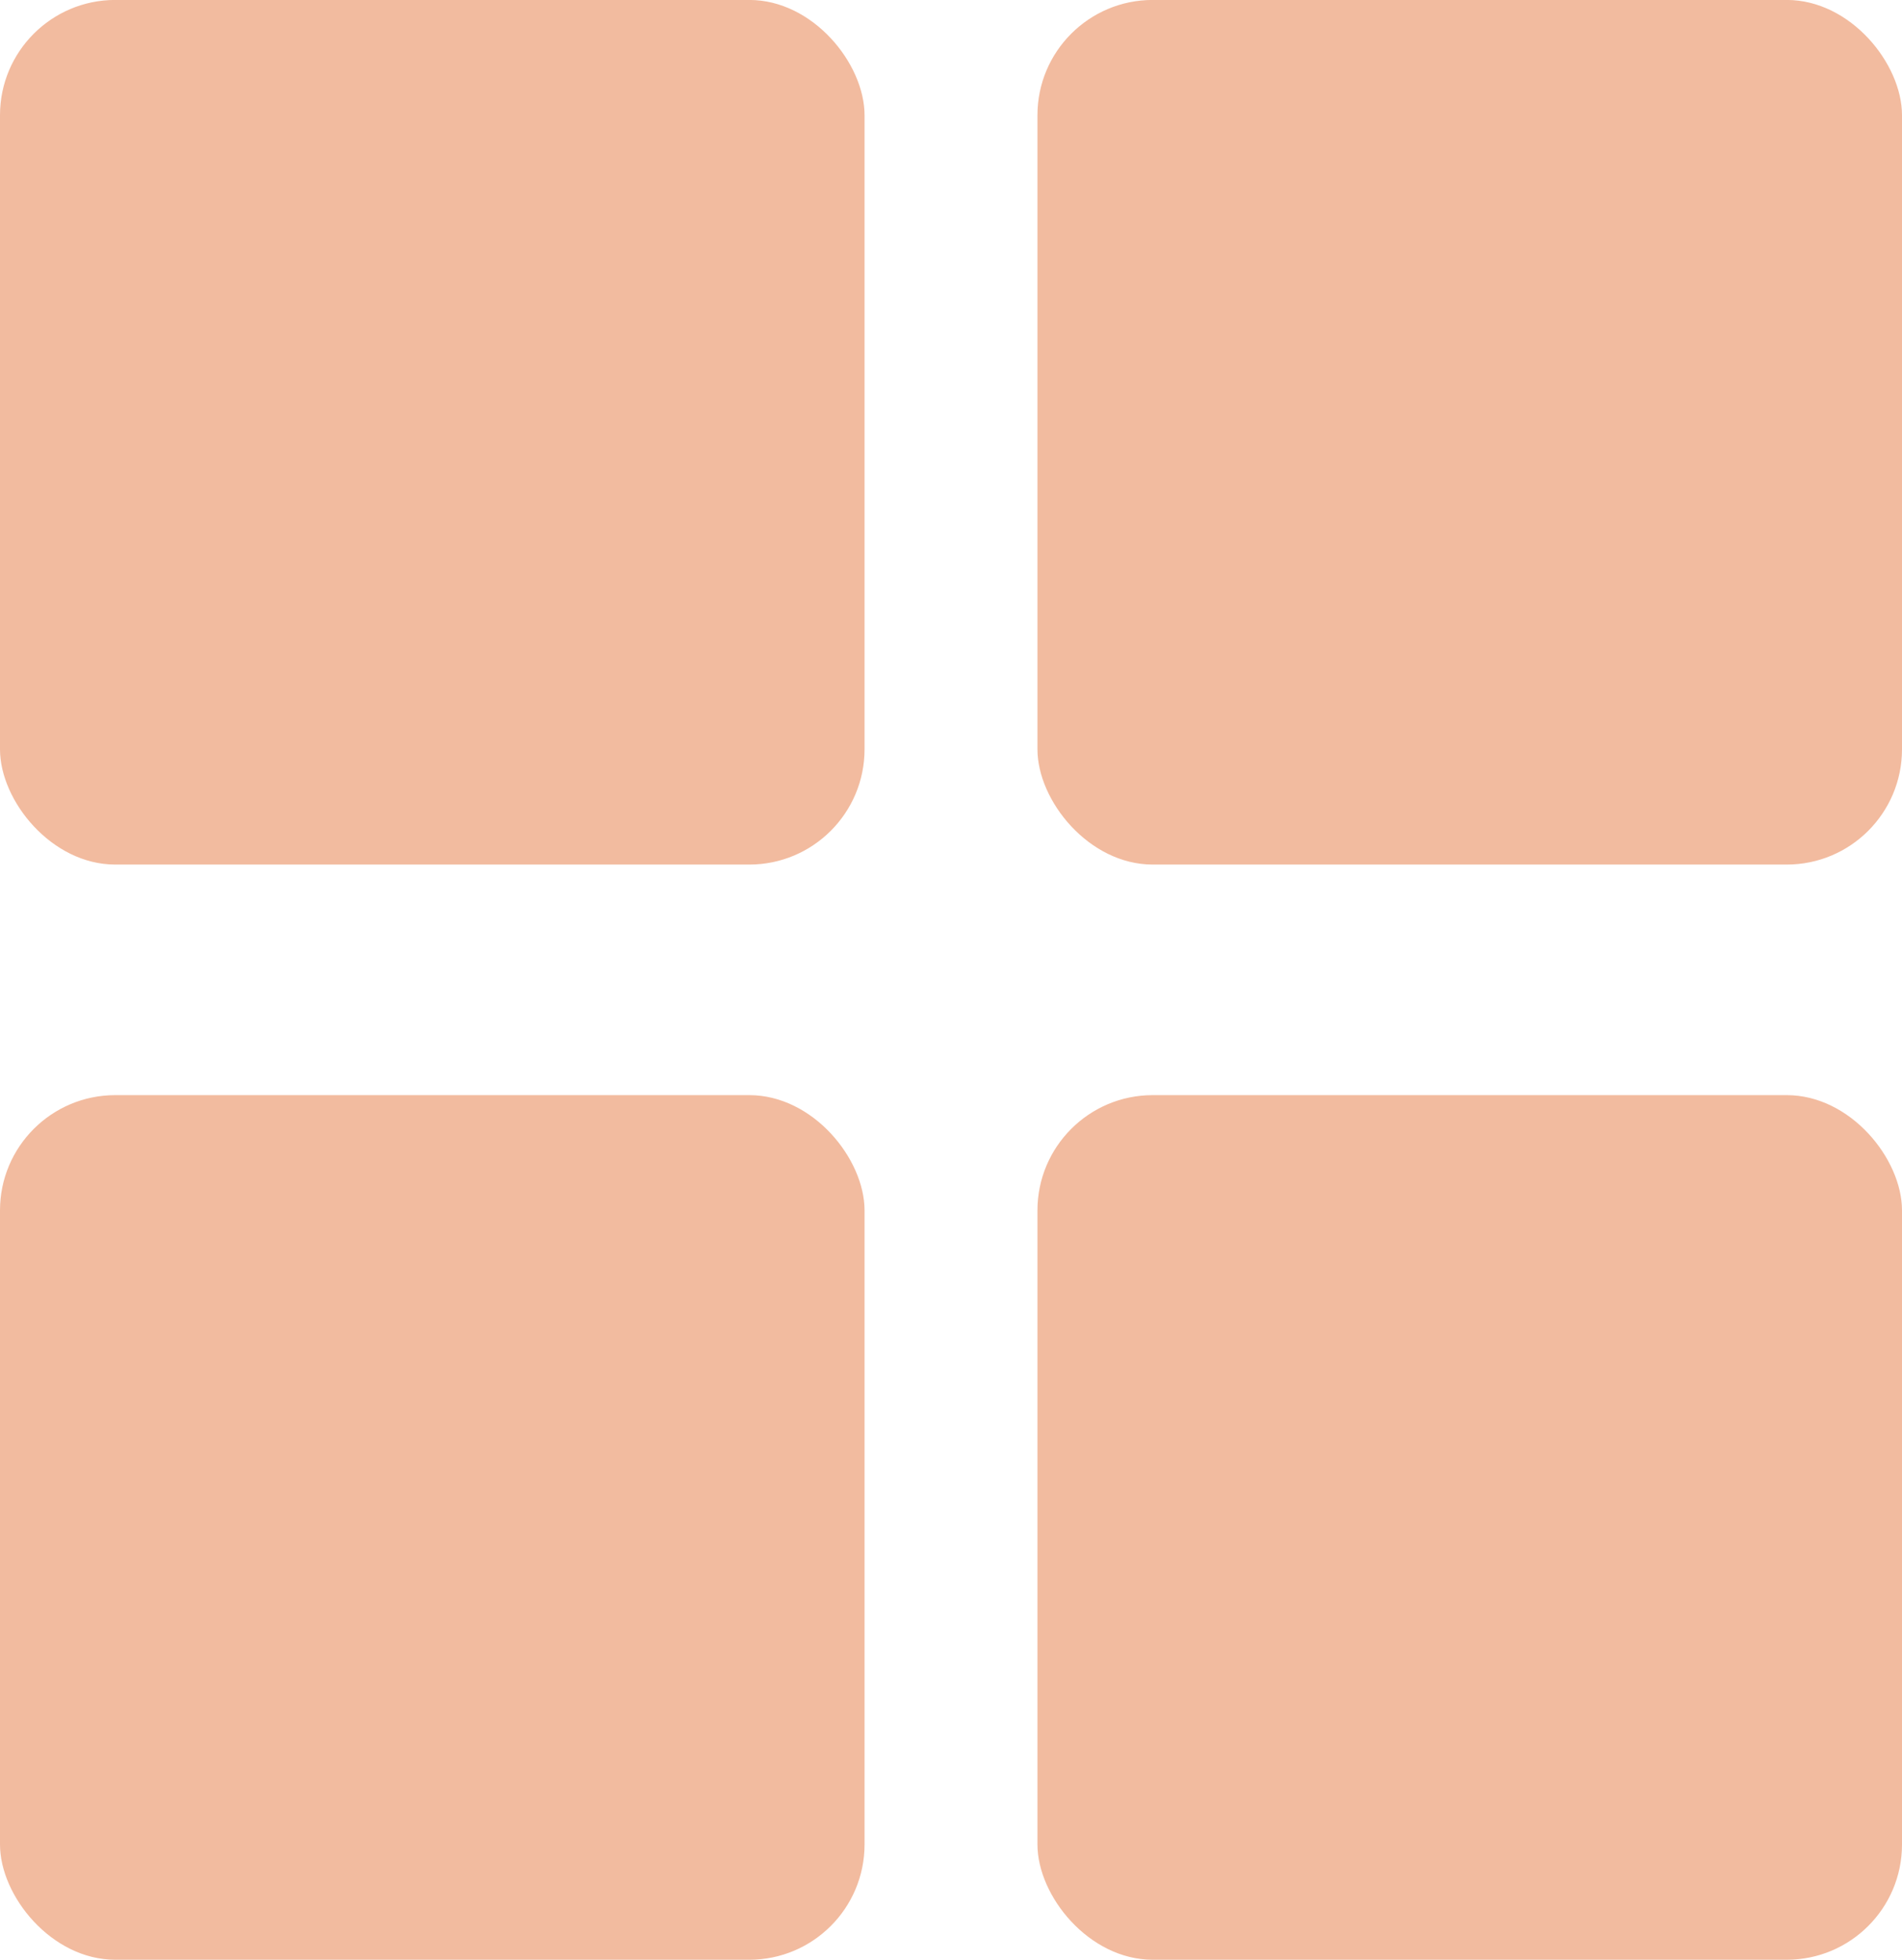
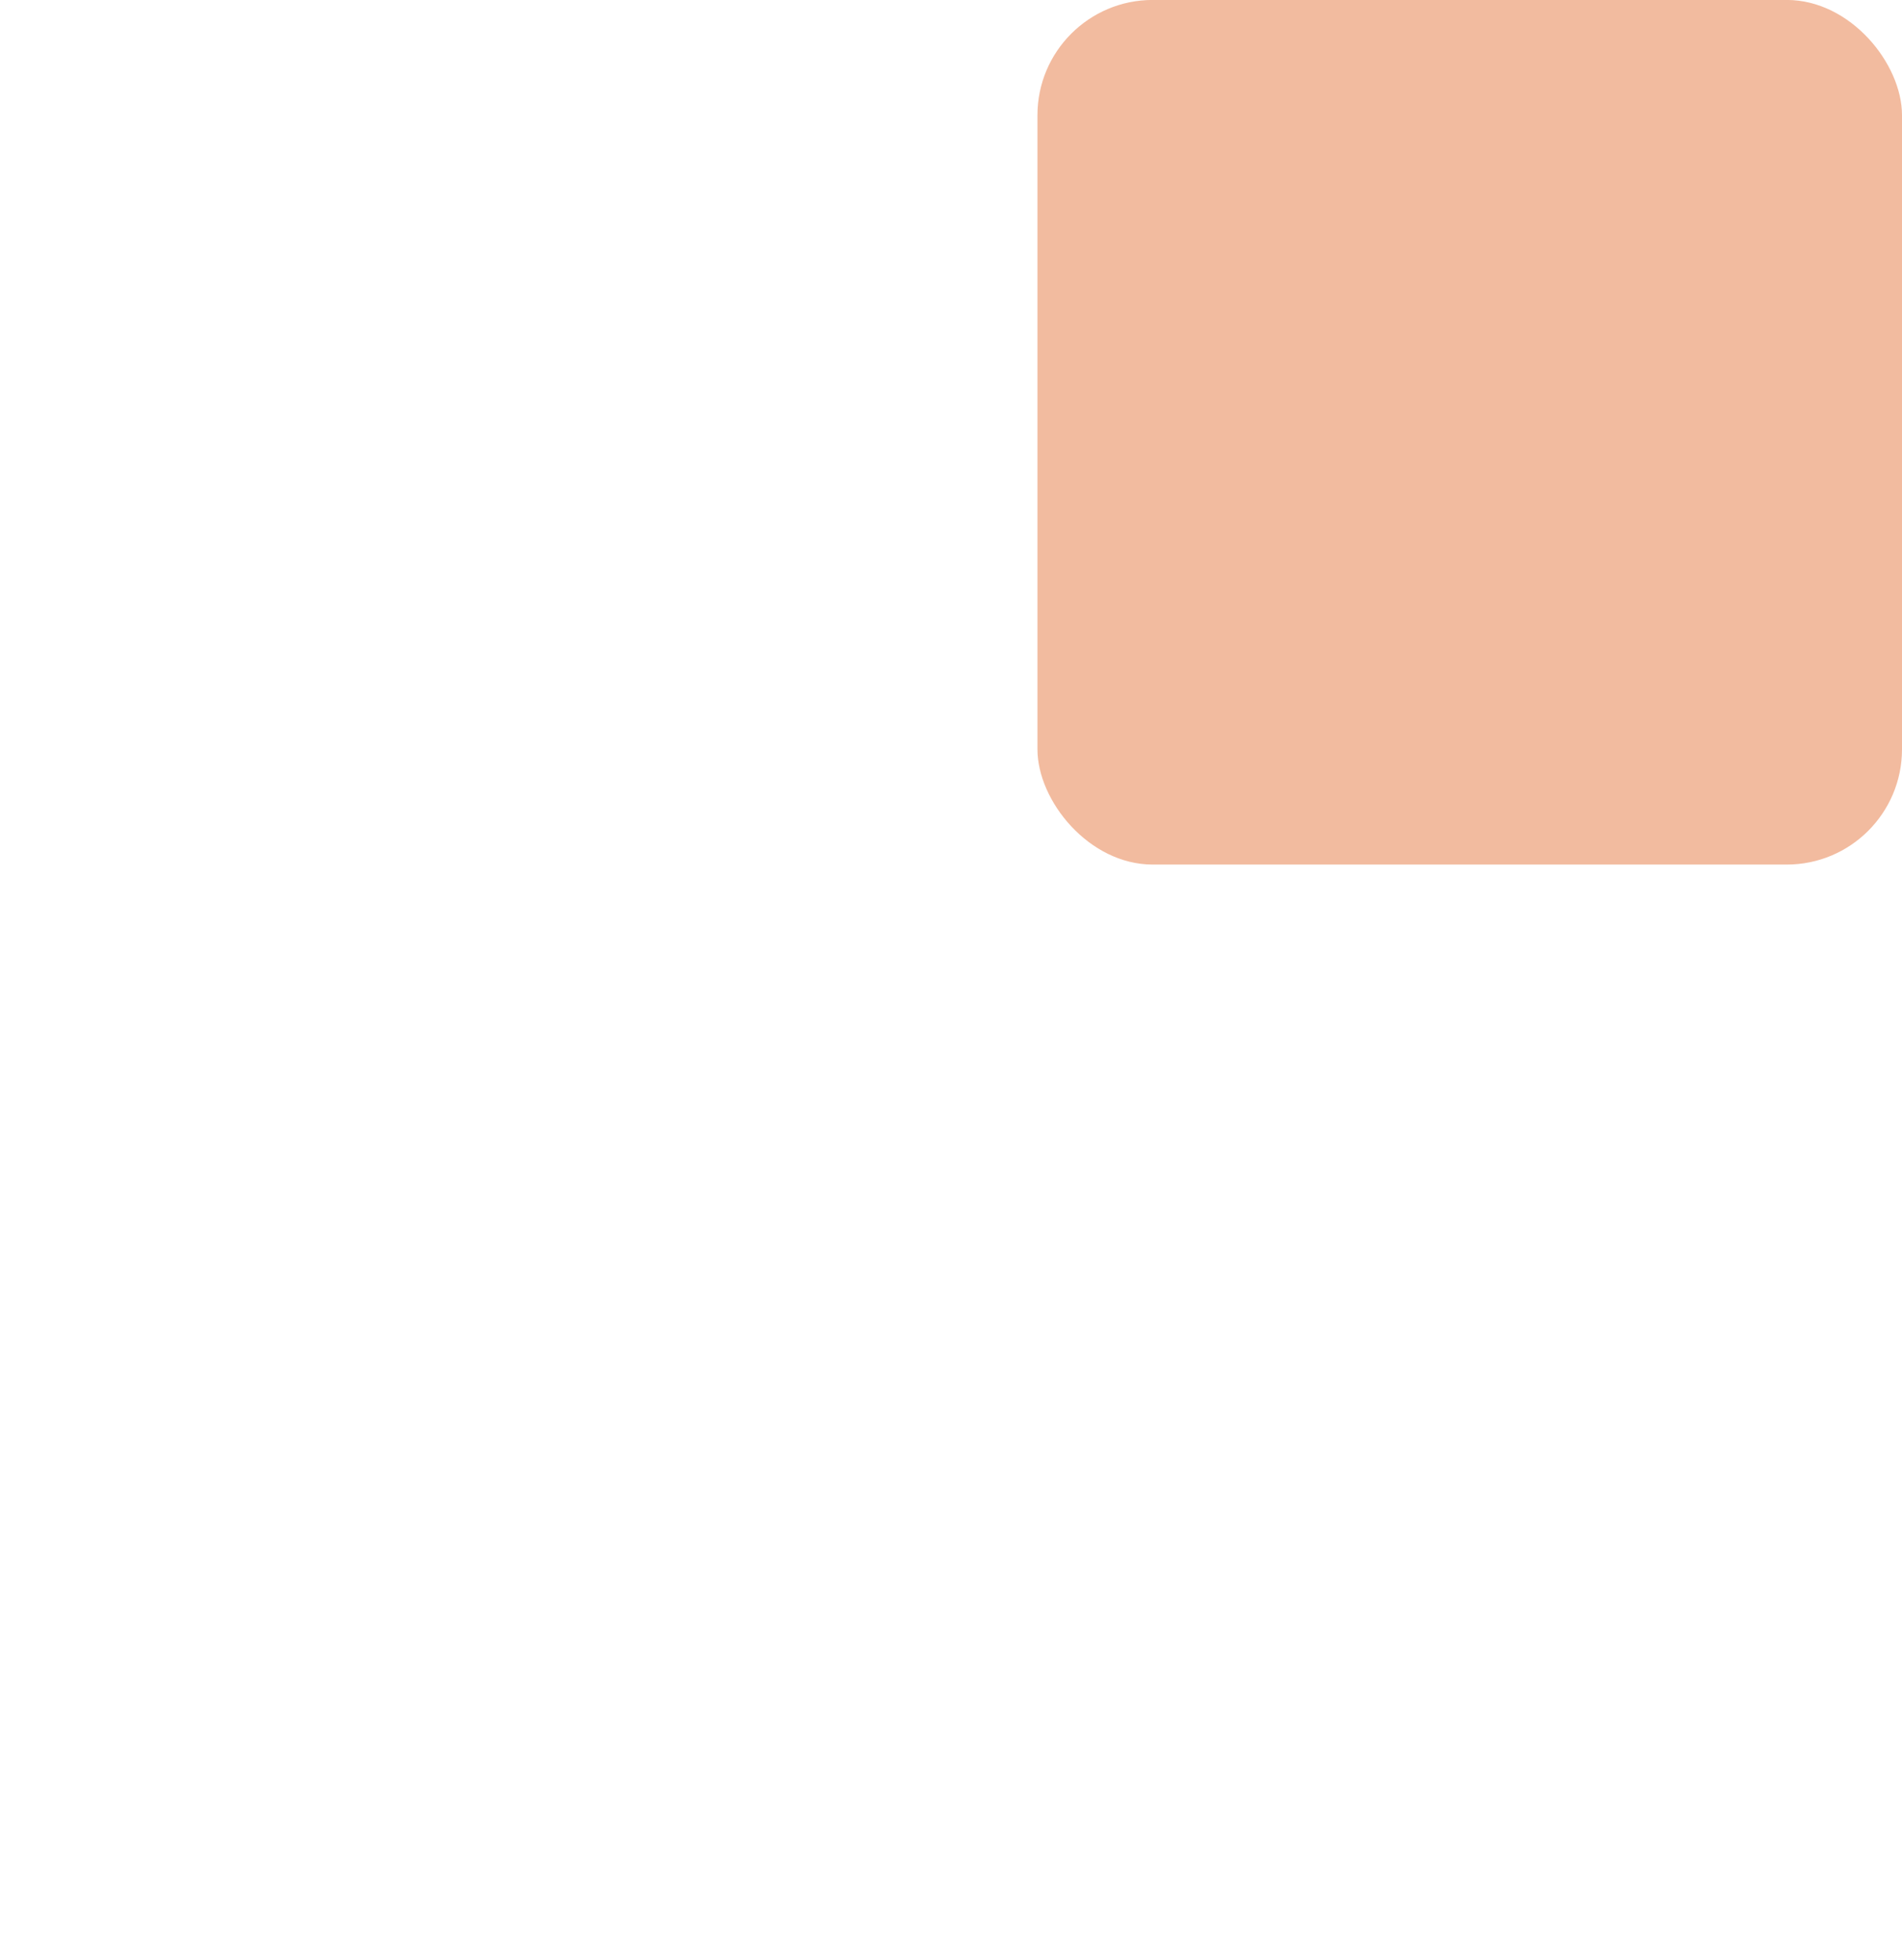
<svg xmlns="http://www.w3.org/2000/svg" width="33" height="34" viewBox="0 0 33 34" fill="none">
  <rect x="18" y="-0.001" width="15" height="15" rx="2" fill="#F2BB9F" />
-   <rect x="18" y="18.999" width="15" height="15" rx="2" fill="#F2BB9F" />
-   <rect y="-0.001" width="15" height="15" rx="2" fill="#F2BB9F" />
-   <rect y="18.999" width="15" height="15" rx="2" fill="#F2BB9F" />
</svg>